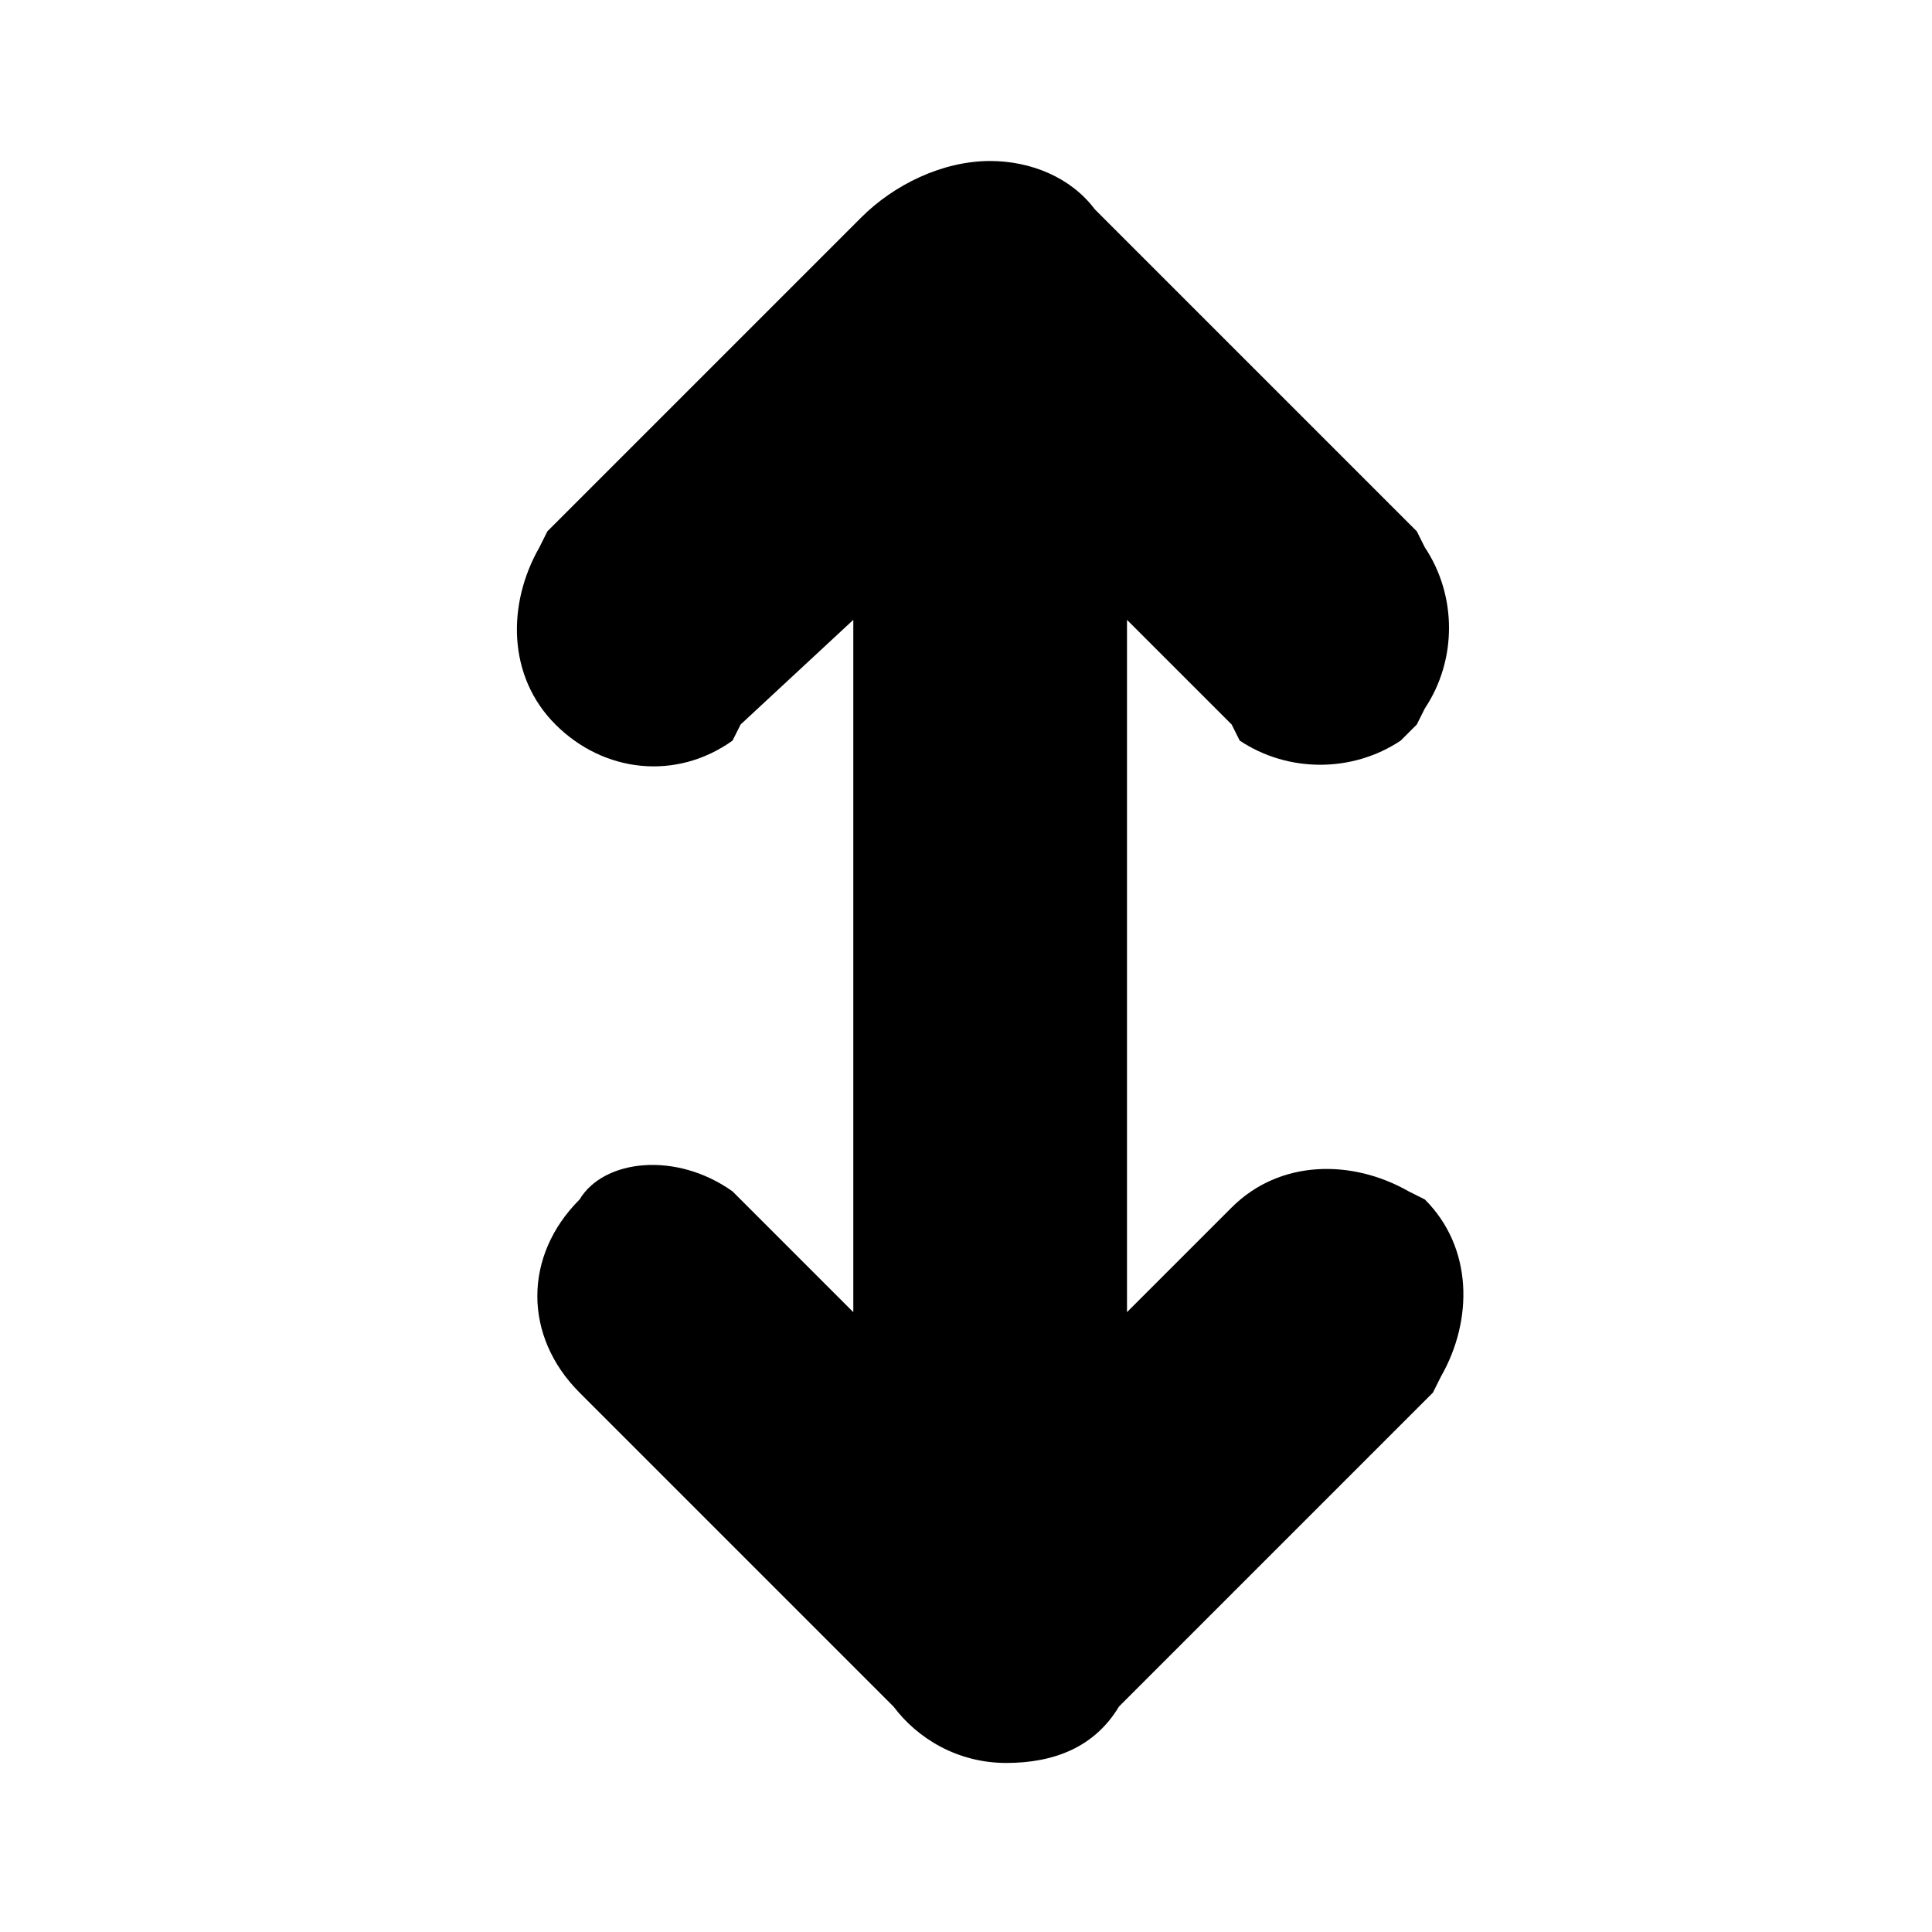
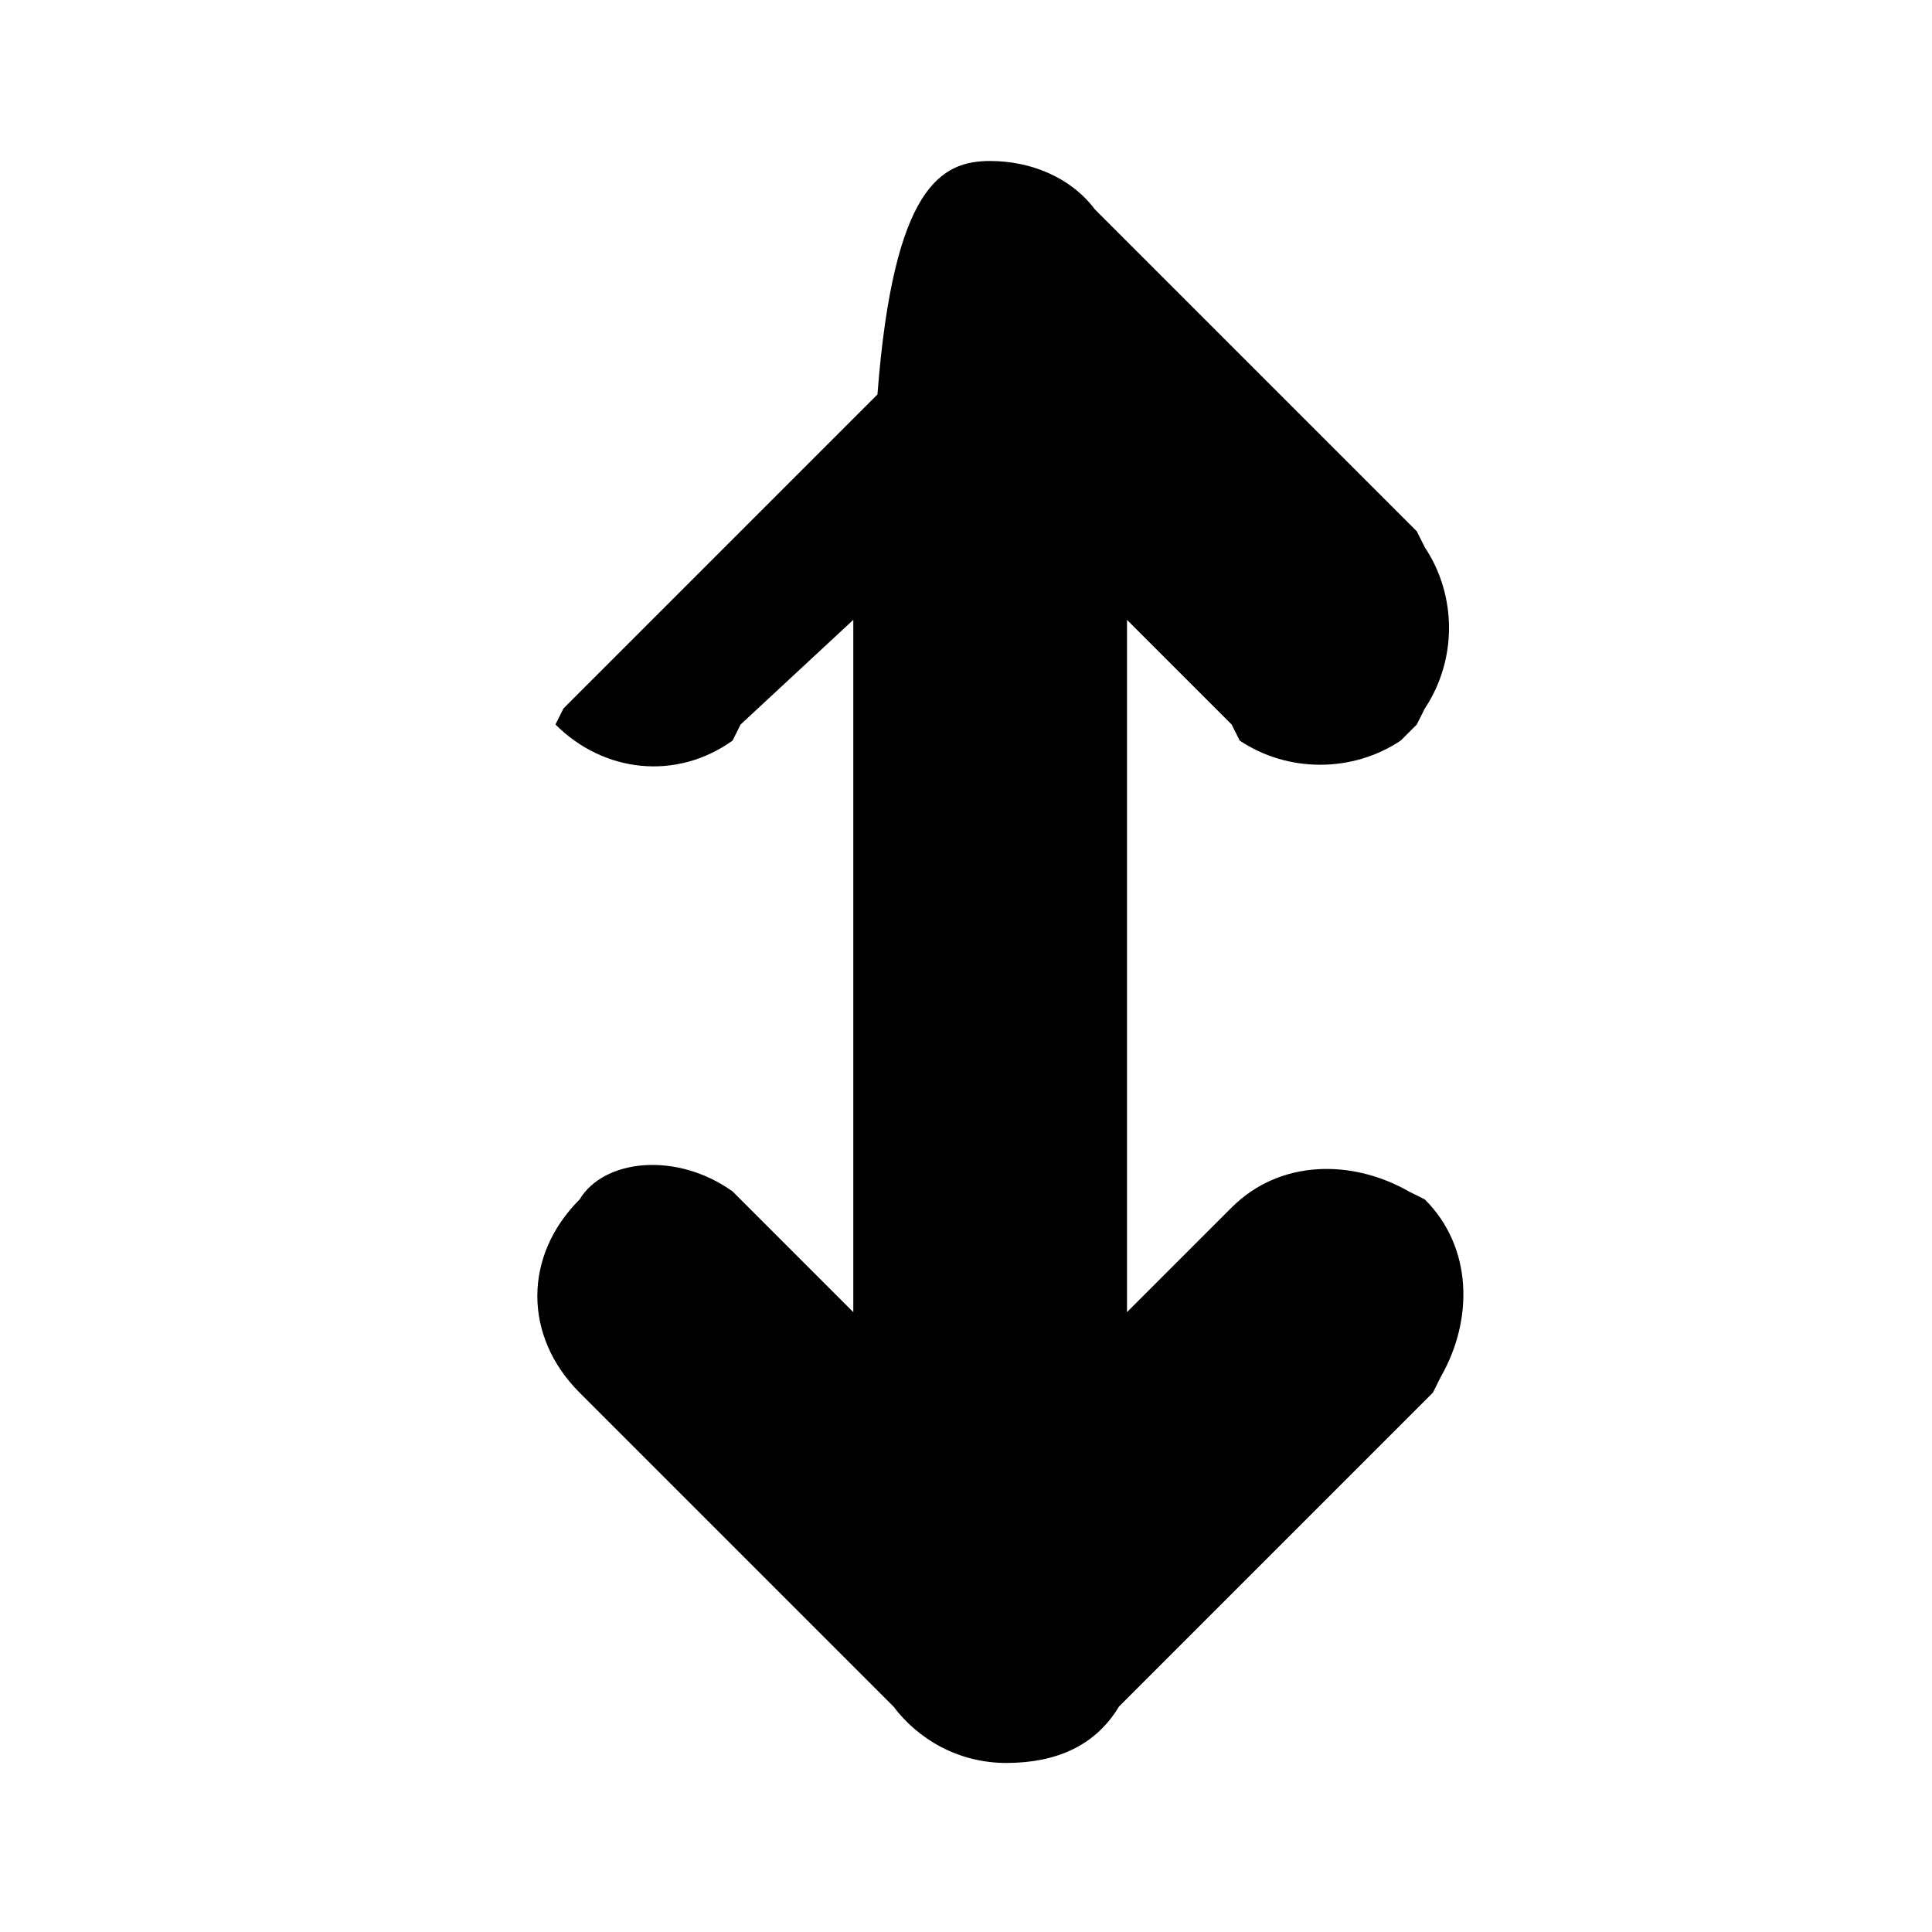
<svg xmlns="http://www.w3.org/2000/svg" version="1.1" id="Layer_1" x="0px" y="0px" viewBox="0 0 24 24" style="enable-background:new 0 0 24 24;" xml:space="preserve">
-   <path d="M9.1,14.8L9.3,15l1.3,1.3V13l0,0V7.7L9.2,9L9.1,9.2l0,0C8.4,9.7,7.5,9.6,6.9,9C6.3,8.4,6.3,7.5,6.7,6.8l0,0l0.1-0.2l3.9-3.9  C11.1,2.3,11.7,2,12.3,2c0.5,0,1,0.2,1.3,0.6l0,0l0.1,0.1l3.9,3.9l0.1,0.2l0,0c0.4,0.6,0.4,1.4,0,2l0,0L17.6,9l-0.2,0.2l0,0  c-0.6,0.4-1.4,0.4-2,0l0,0L15.3,9l-1.3-1.3V11l0,0v5.3l1.3-1.3c0.6-0.6,1.5-0.6,2.2-0.2l0,0l0.2,0.1l0,0c0.6,0.6,0.6,1.5,0.2,2.2  l0,0l-0.1,0.2l-3.9,3.9c-0.3,0.5-0.8,0.7-1.4,0.7c-0.6,0-1.1-0.3-1.4-0.7l-3.9-3.9c-0.7-0.7-0.7-1.7,0-2.4  C7.5,14.4,8.4,14.3,9.1,14.8L9.1,14.8z" />
+   <path d="M9.1,14.8L9.3,15l1.3,1.3V13l0,0V7.7L9.2,9L9.1,9.2l0,0C8.4,9.7,7.5,9.6,6.9,9l0,0l0.1-0.2l3.9-3.9  C11.1,2.3,11.7,2,12.3,2c0.5,0,1,0.2,1.3,0.6l0,0l0.1,0.1l3.9,3.9l0.1,0.2l0,0c0.4,0.6,0.4,1.4,0,2l0,0L17.6,9l-0.2,0.2l0,0  c-0.6,0.4-1.4,0.4-2,0l0,0L15.3,9l-1.3-1.3V11l0,0v5.3l1.3-1.3c0.6-0.6,1.5-0.6,2.2-0.2l0,0l0.2,0.1l0,0c0.6,0.6,0.6,1.5,0.2,2.2  l0,0l-0.1,0.2l-3.9,3.9c-0.3,0.5-0.8,0.7-1.4,0.7c-0.6,0-1.1-0.3-1.4-0.7l-3.9-3.9c-0.7-0.7-0.7-1.7,0-2.4  C7.5,14.4,8.4,14.3,9.1,14.8L9.1,14.8z" />
</svg>